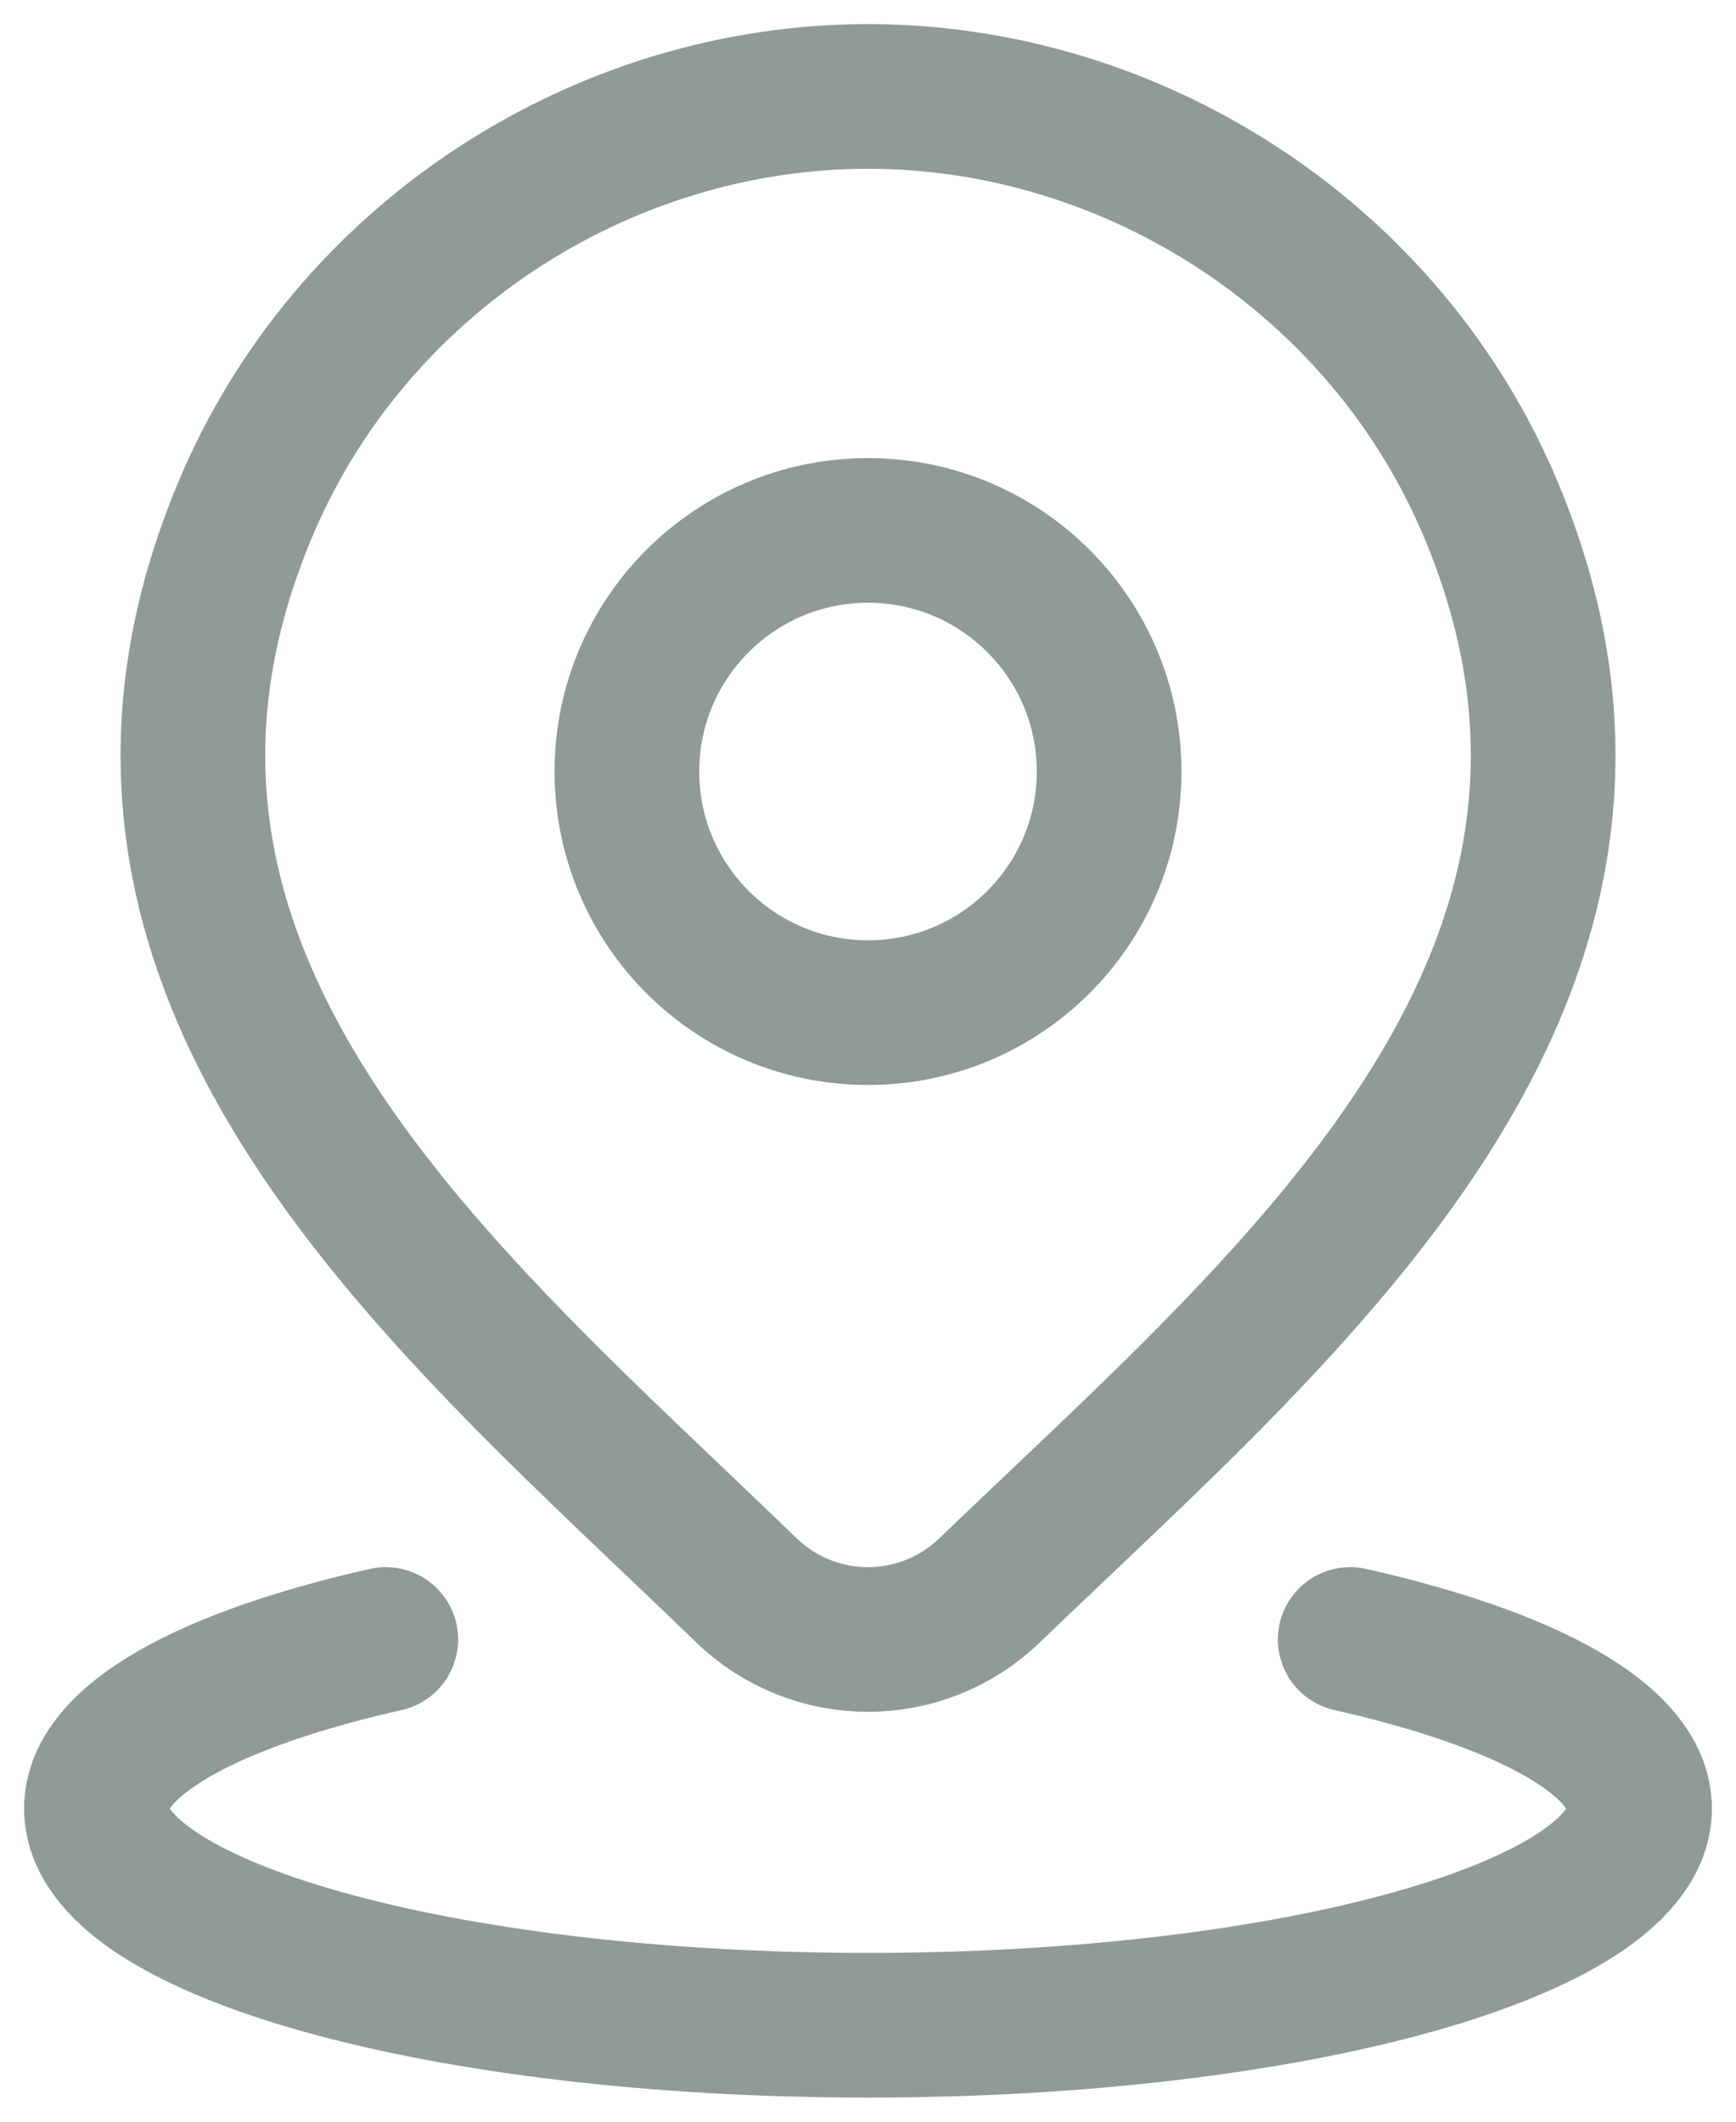
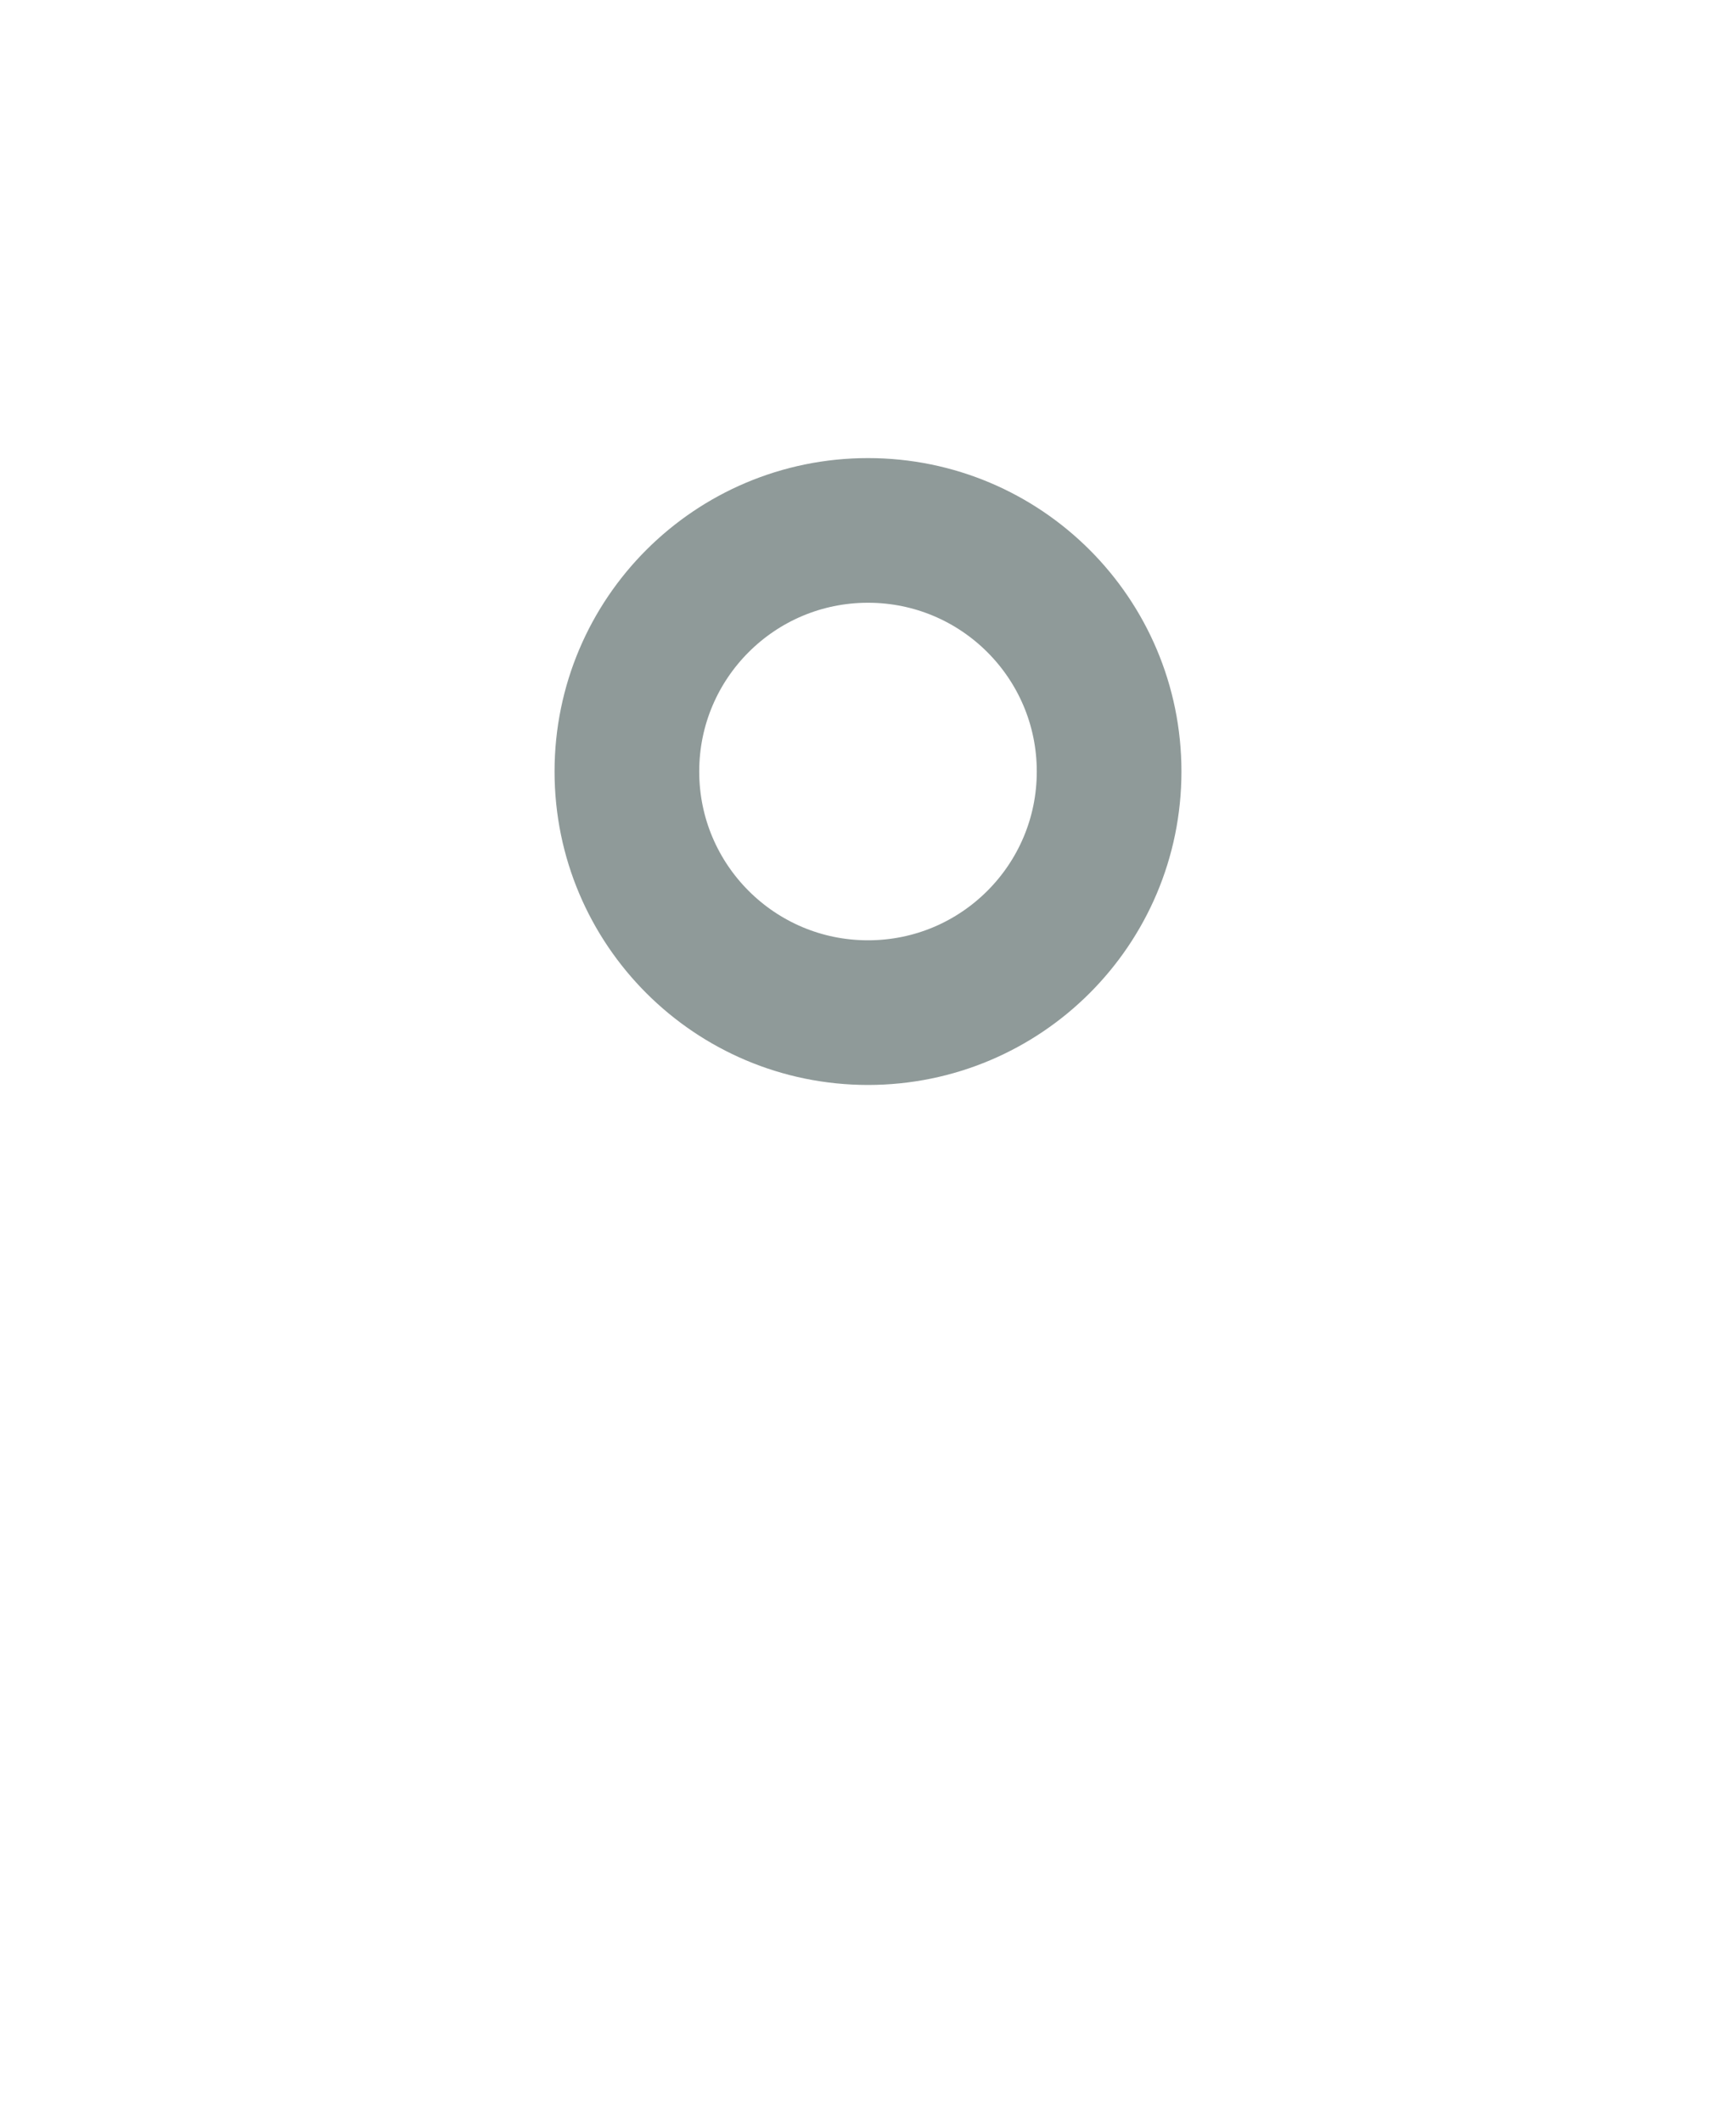
<svg xmlns="http://www.w3.org/2000/svg" width="18" height="22" viewBox="0 0 18 22" fill="none">
-   <path d="M4 17C2.171 17.412 1 18.044 1 18.754C1 19.994 4.582 21 9 21C13.418 21 17 19.994 17 18.754C17 18.044 15.829 17.412 14 17" stroke="#8F9A99" stroke-width="1.5" stroke-linecap="round" />
  <path d="M11.5 8C11.5 9.381 10.381 10.5 9 10.5C7.619 10.5 6.5 9.381 6.5 8C6.5 6.619 7.619 5.5 9 5.5C10.381 5.5 11.5 6.619 11.5 8Z" stroke="#8F9A99" stroke-width="1.5" />
-   <path d="M10.257 16.494C9.92 16.818 9.469 17 9 17C8.531 17 8.08 16.818 7.743 16.494C4.654 13.501 0.515 10.158 2.534 5.304C3.625 2.679 6.245 1 9 1C11.755 1 14.375 2.679 15.467 5.304C17.483 10.151 13.354 13.511 10.257 16.494Z" stroke="#8F9A99" stroke-width="1.5" />
</svg>